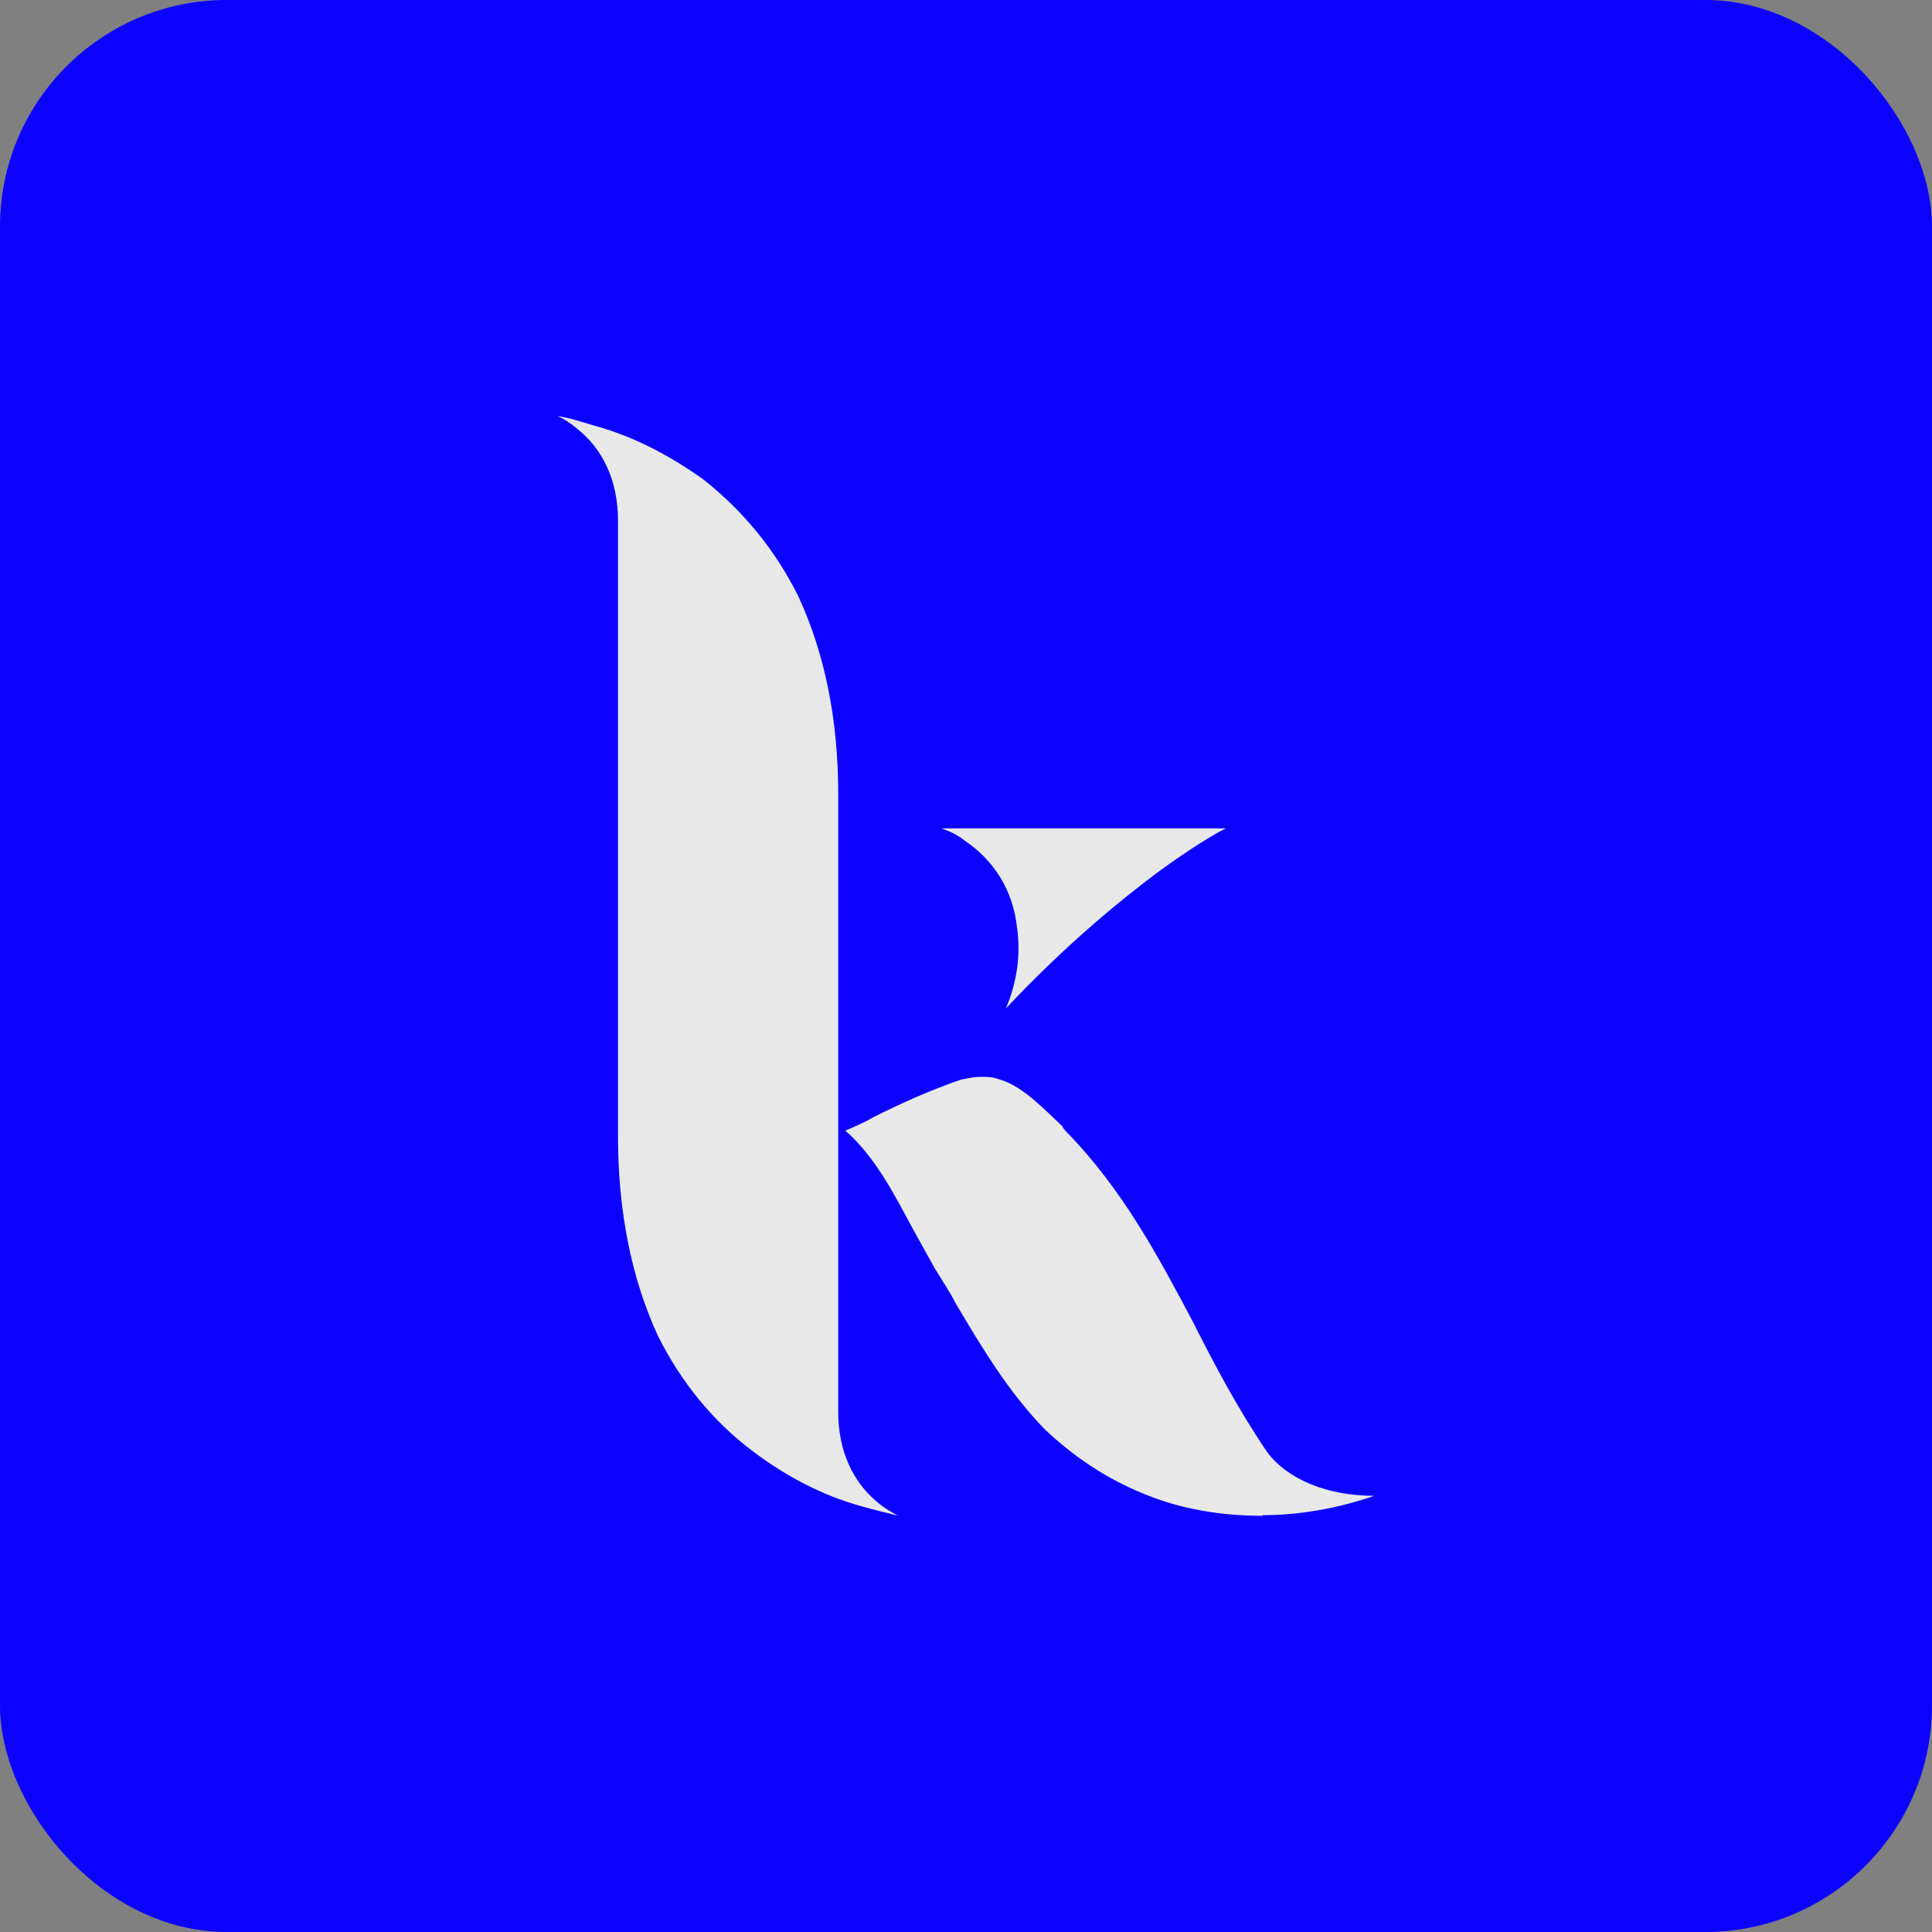
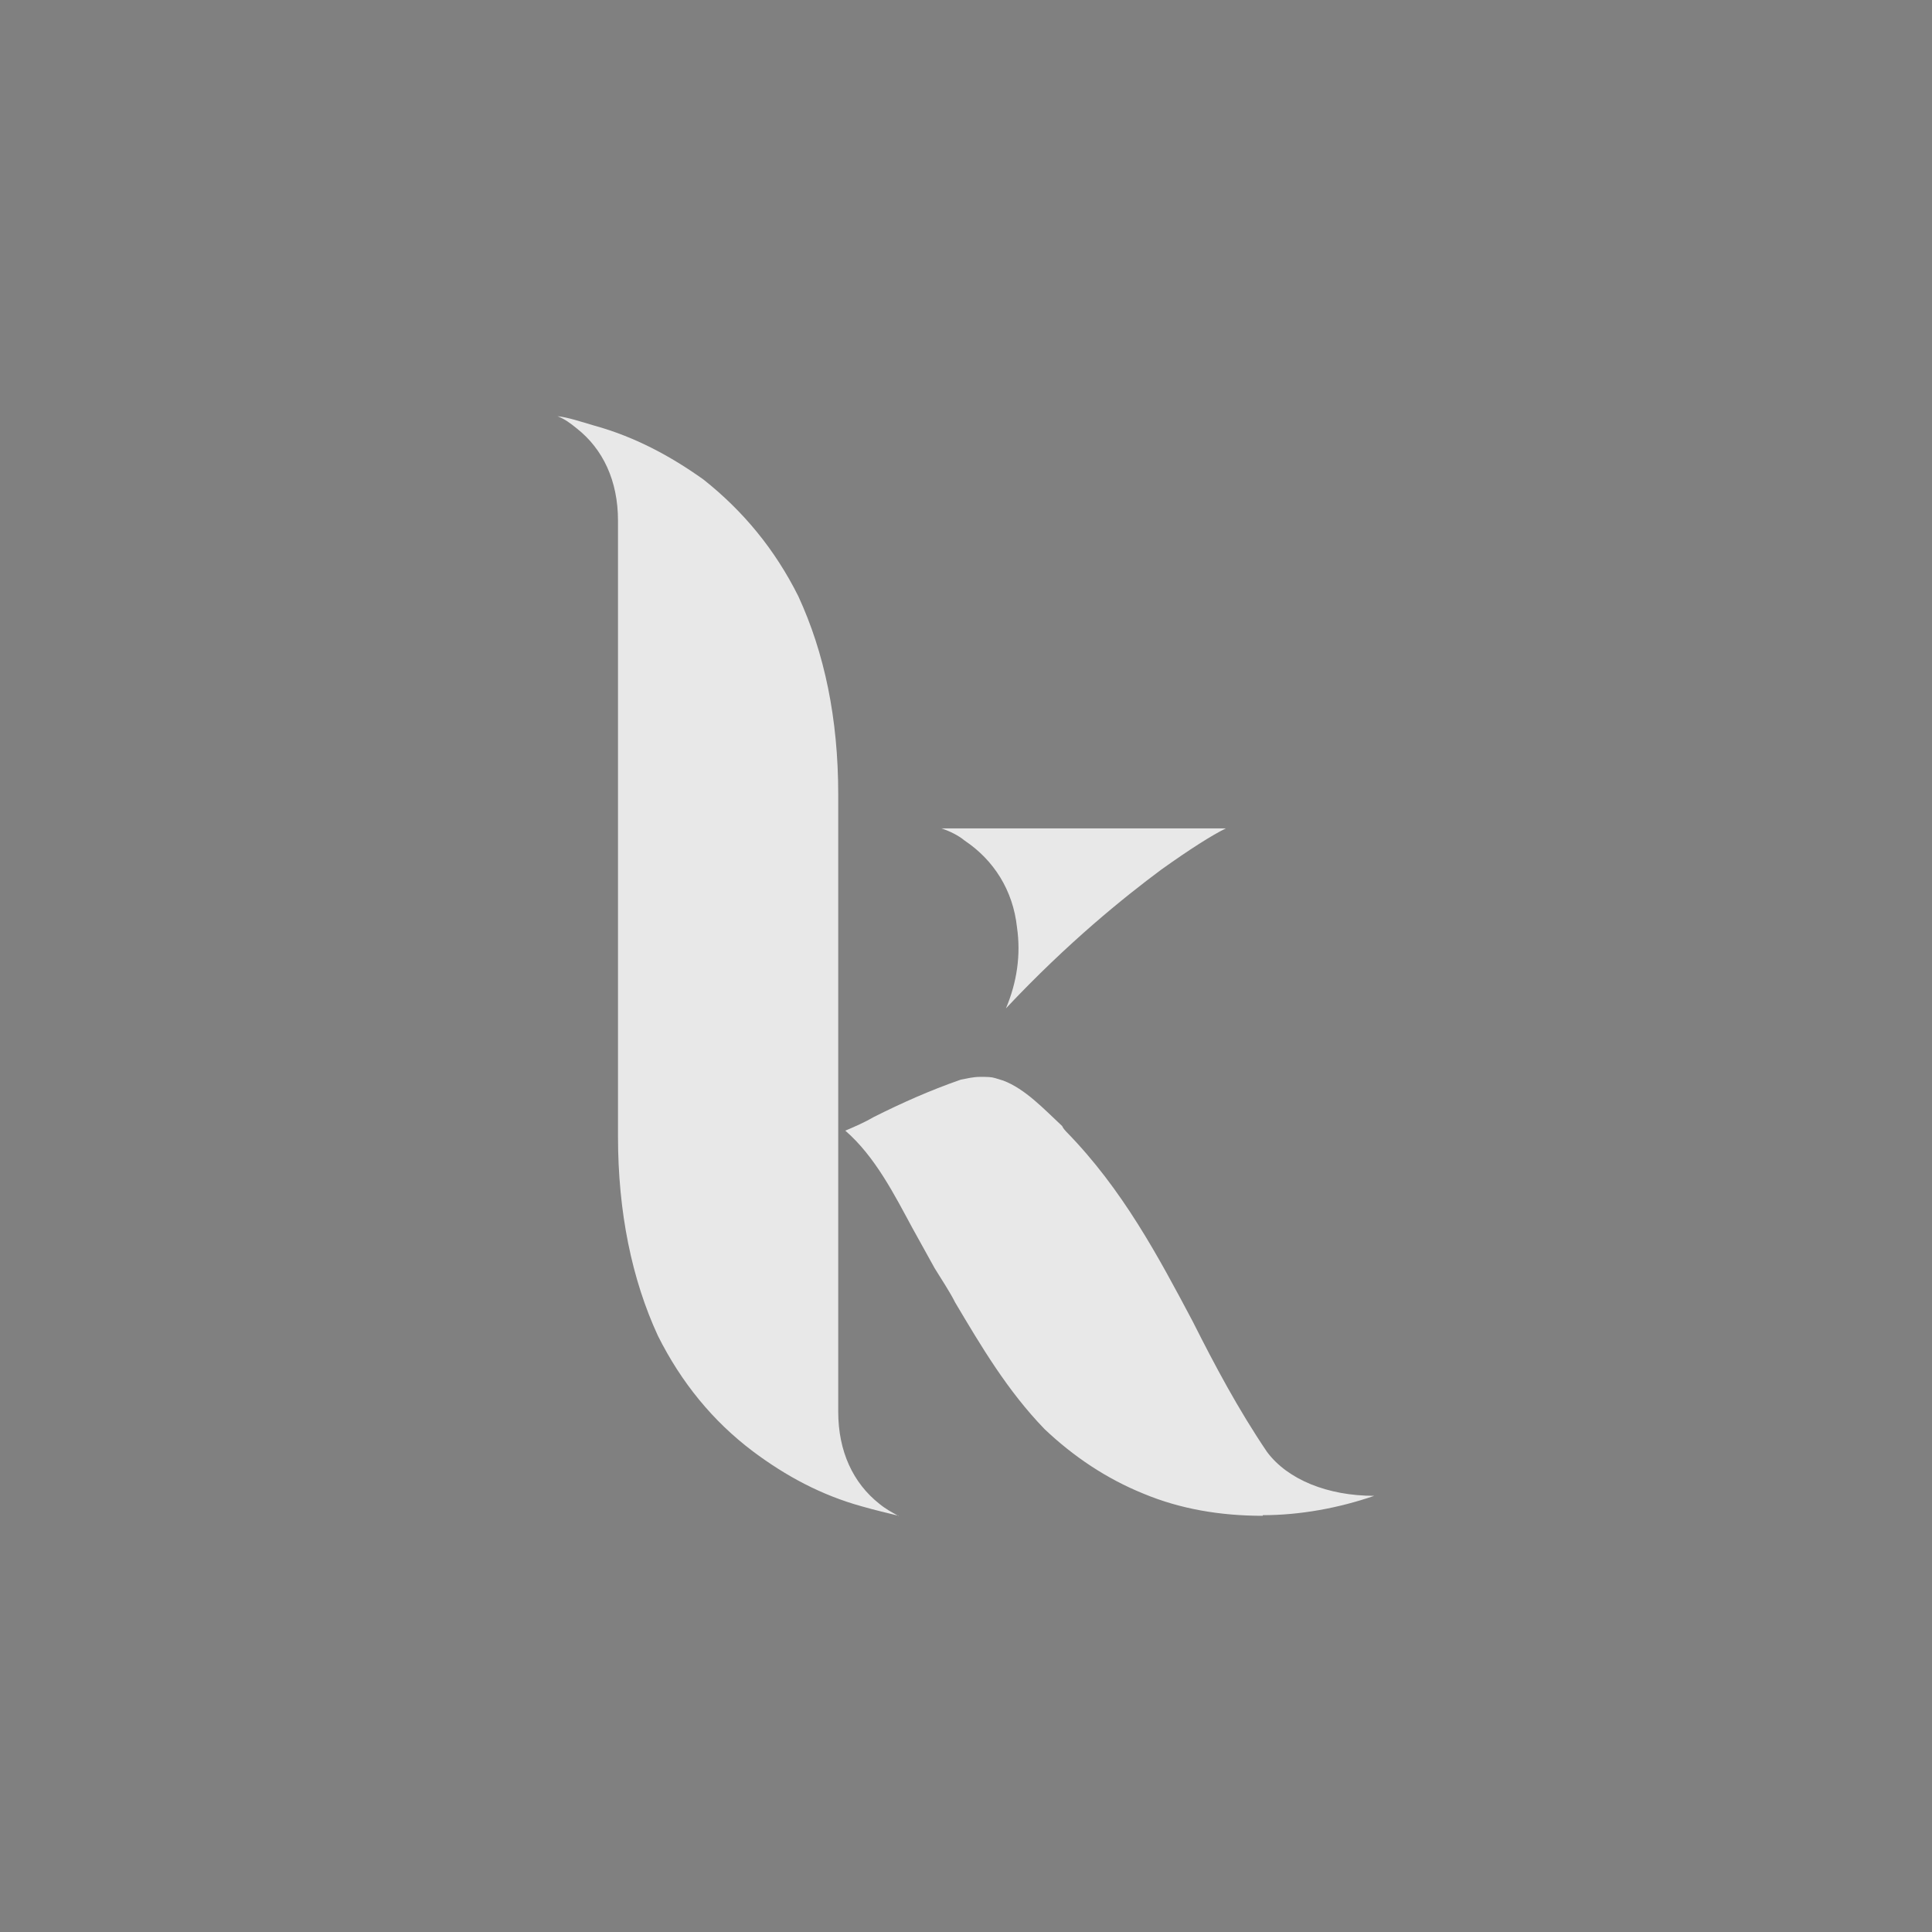
<svg xmlns="http://www.w3.org/2000/svg" id="Layer_1" width="629" height="629" version="1.1" viewBox="0 0 629 629">
  <rect x="0" y="0" width="629" height="629" fill="#808080" stroke="none" />
  <defs>
    <style>
      .st0 {
        fill: #2a2a2b;
      }

      .st1 {
        fill: #0c00ff;
      }

      .st2 {
        fill: #fff;
      }

      .st3 {
        fill: #e8e8e8;
      }
    </style>
  </defs>
-   <rect class="st1" width="629" height="629" rx="73.8" ry="73.8" />
  <rect class="st1" x="1084.7" y="-1018.7" width="629" height="629" />
  <g>
-     <path class="st2" d="M1421.9-567.5h0" />
-     <path class="st0" d="M1301.8-840.8h0c-37.8,0-68.4,30.6-68.4,68.4v14.6h68.4v-83Z" />
    <g>
      <path class="st2" d="M1562.5-805c-2.8-11.3-8.8-19.7-17.7-25.3-10.7-6.7-26.7-10-48-10h-1.5l-47.5,58.4c-3.2,3.9-.4,9.8,4.7,9.8h44.4v136.3h-43.8c-5.1,0-7.9,5.9-4.7,9.8l47.4,58.4h1.1c21.3,0,37.4-3.4,48.1-10.1,9.1-5.7,15-14.1,17.7-25.3,1.6-6.4,2.4-17.3,2.4-32.8v-136.4c0-15.2-.8-26.2-2.5-32.9h0Z" />
-       <path class="st2" d="M1472.7-567.5l-55.4-68.2-45.9-56.5-2.8-3.5c-4.1-5-4.1-12.2,0-17.3l2.8-3.4,45.3-55.7,55.5-68.2.4-.5h-85.5l-.5.5-56.9,68.2-28.1,33.6h-68.4v102.5c0,37.8,30.6,68.4,68.4,68.4h0v-111.1l1.4,1.8,84.1,109.3h85.6Z" />
    </g>
  </g>
  <path class="st3" d="M292.6,493.5c-3.6-.9-7.6-1.8-12.1-3.1-13-3.6-24.6-9.8-35.4-17.9-13-9.8-23.3-22.4-30.9-37.6-8.5-18.4-13-40.3-13-64.9v-200.5c0-13-4.9-23.3-13.4-30-2.2-1.8-4-3.1-6.3-4,3.6.4,7.6,1.8,12.1,3.1,13,3.6,24.6,9.8,35.4,17.5,13,10.3,23.3,22.8,30.9,38,8.5,18.4,13,39.8,13,64.5v201c0,13,4.9,23.3,13.4,30,2.2,1.8,4,2.7,6.3,4h0ZM411.2,493.5c-13.9,0-26.9-2.2-38.9-7.2-12.1-4.9-22.8-12.1-32.2-21-12.1-12.5-20.6-26.9-29.1-41.2-1.8-3.6-4.5-7.6-6.7-11.2-2.2-4-4.5-8.1-7.2-13-5.8-10.7-12.1-23.3-21.9-31.8,3.1-1.3,6.3-2.7,9.4-4.5,9-4.5,17.9-8.5,28.2-12.1,2.2-.4,4-.9,6.3-.9s3.6,0,4.9.4l1.3.4,1.3.4c7.2,2.7,13.4,9.4,19.2,14.8.4.9.9,1.3,1.3,1.8,18.4,18.8,30,40.7,41.2,61.8,7.2,14.3,14.8,28.6,24.2,42.5,6.7,9,19.7,14.3,34.9,14.3-11.6,4-24.2,6.3-36.3,6.3v.2ZM306.4,269.7h92.7c-4.5,2.2-11.6,6.7-21,13.4-12.1,9-30.4,23.7-50.6,45.2,3.6-8.5,4.9-17.5,3.6-26.4-1.3-12.1-7.6-21.9-17-28.2-2.2-1.8-4.9-3.1-7.6-4h0Z" />
</svg>